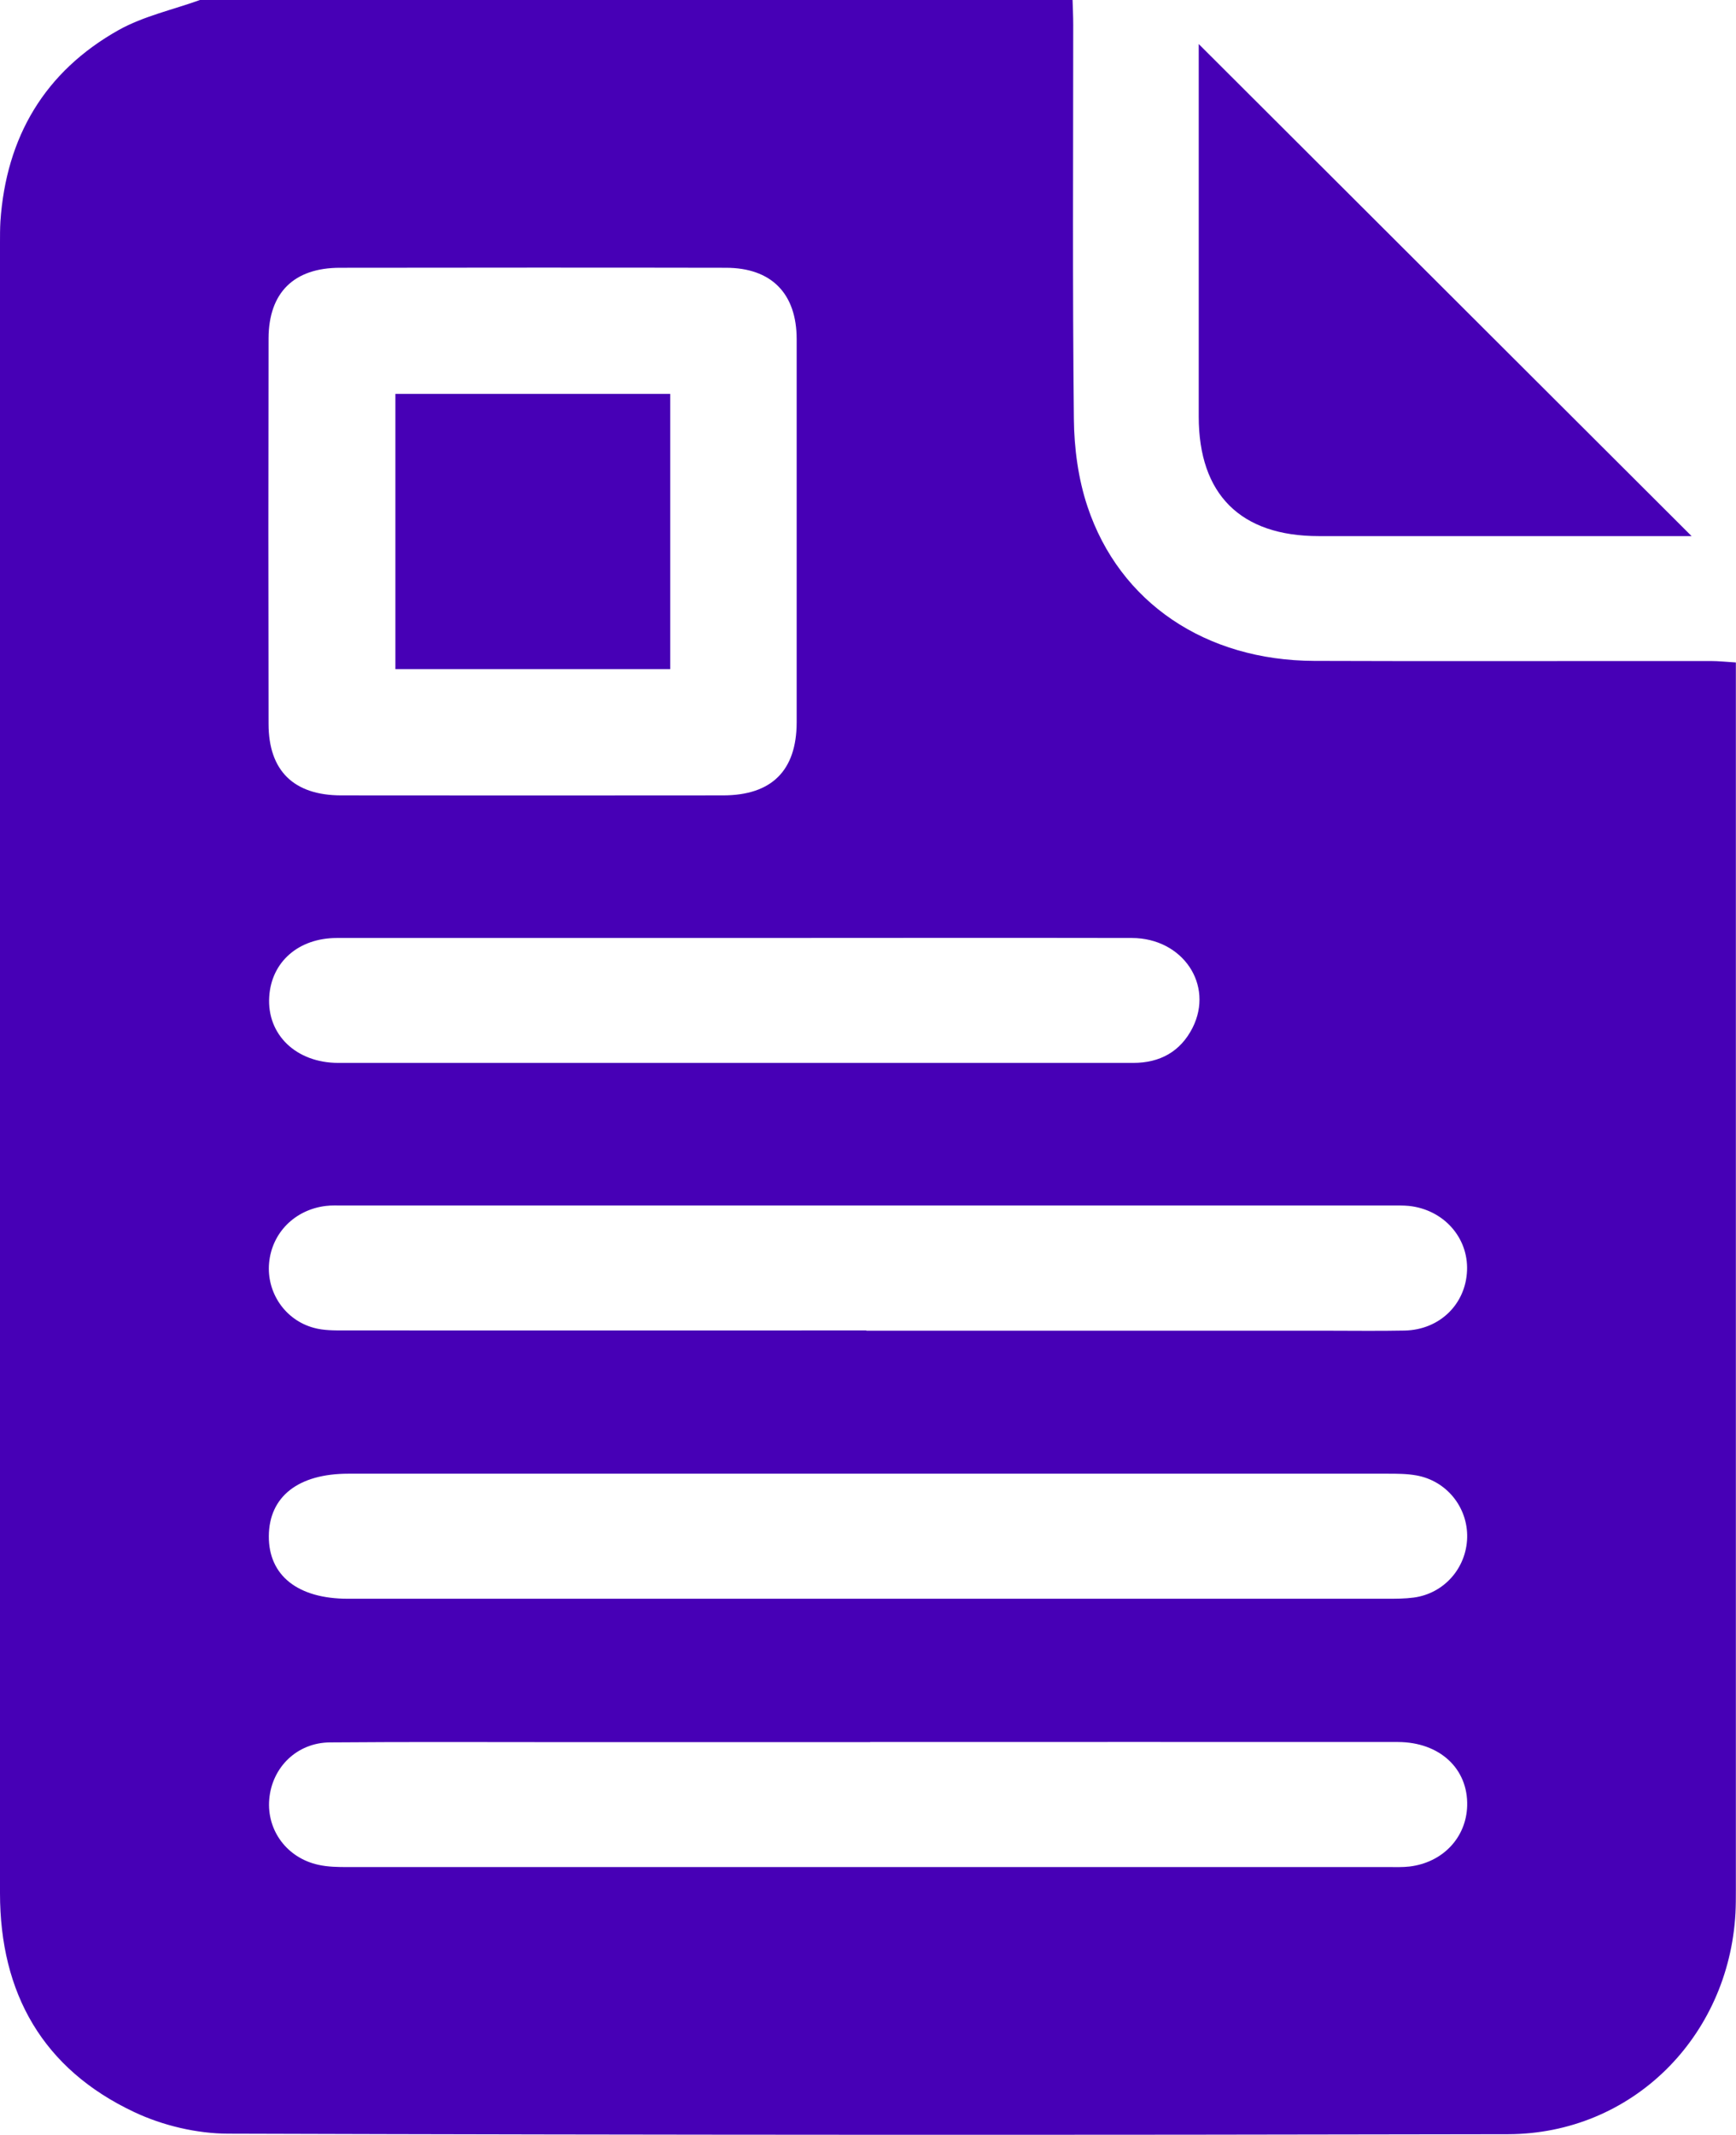
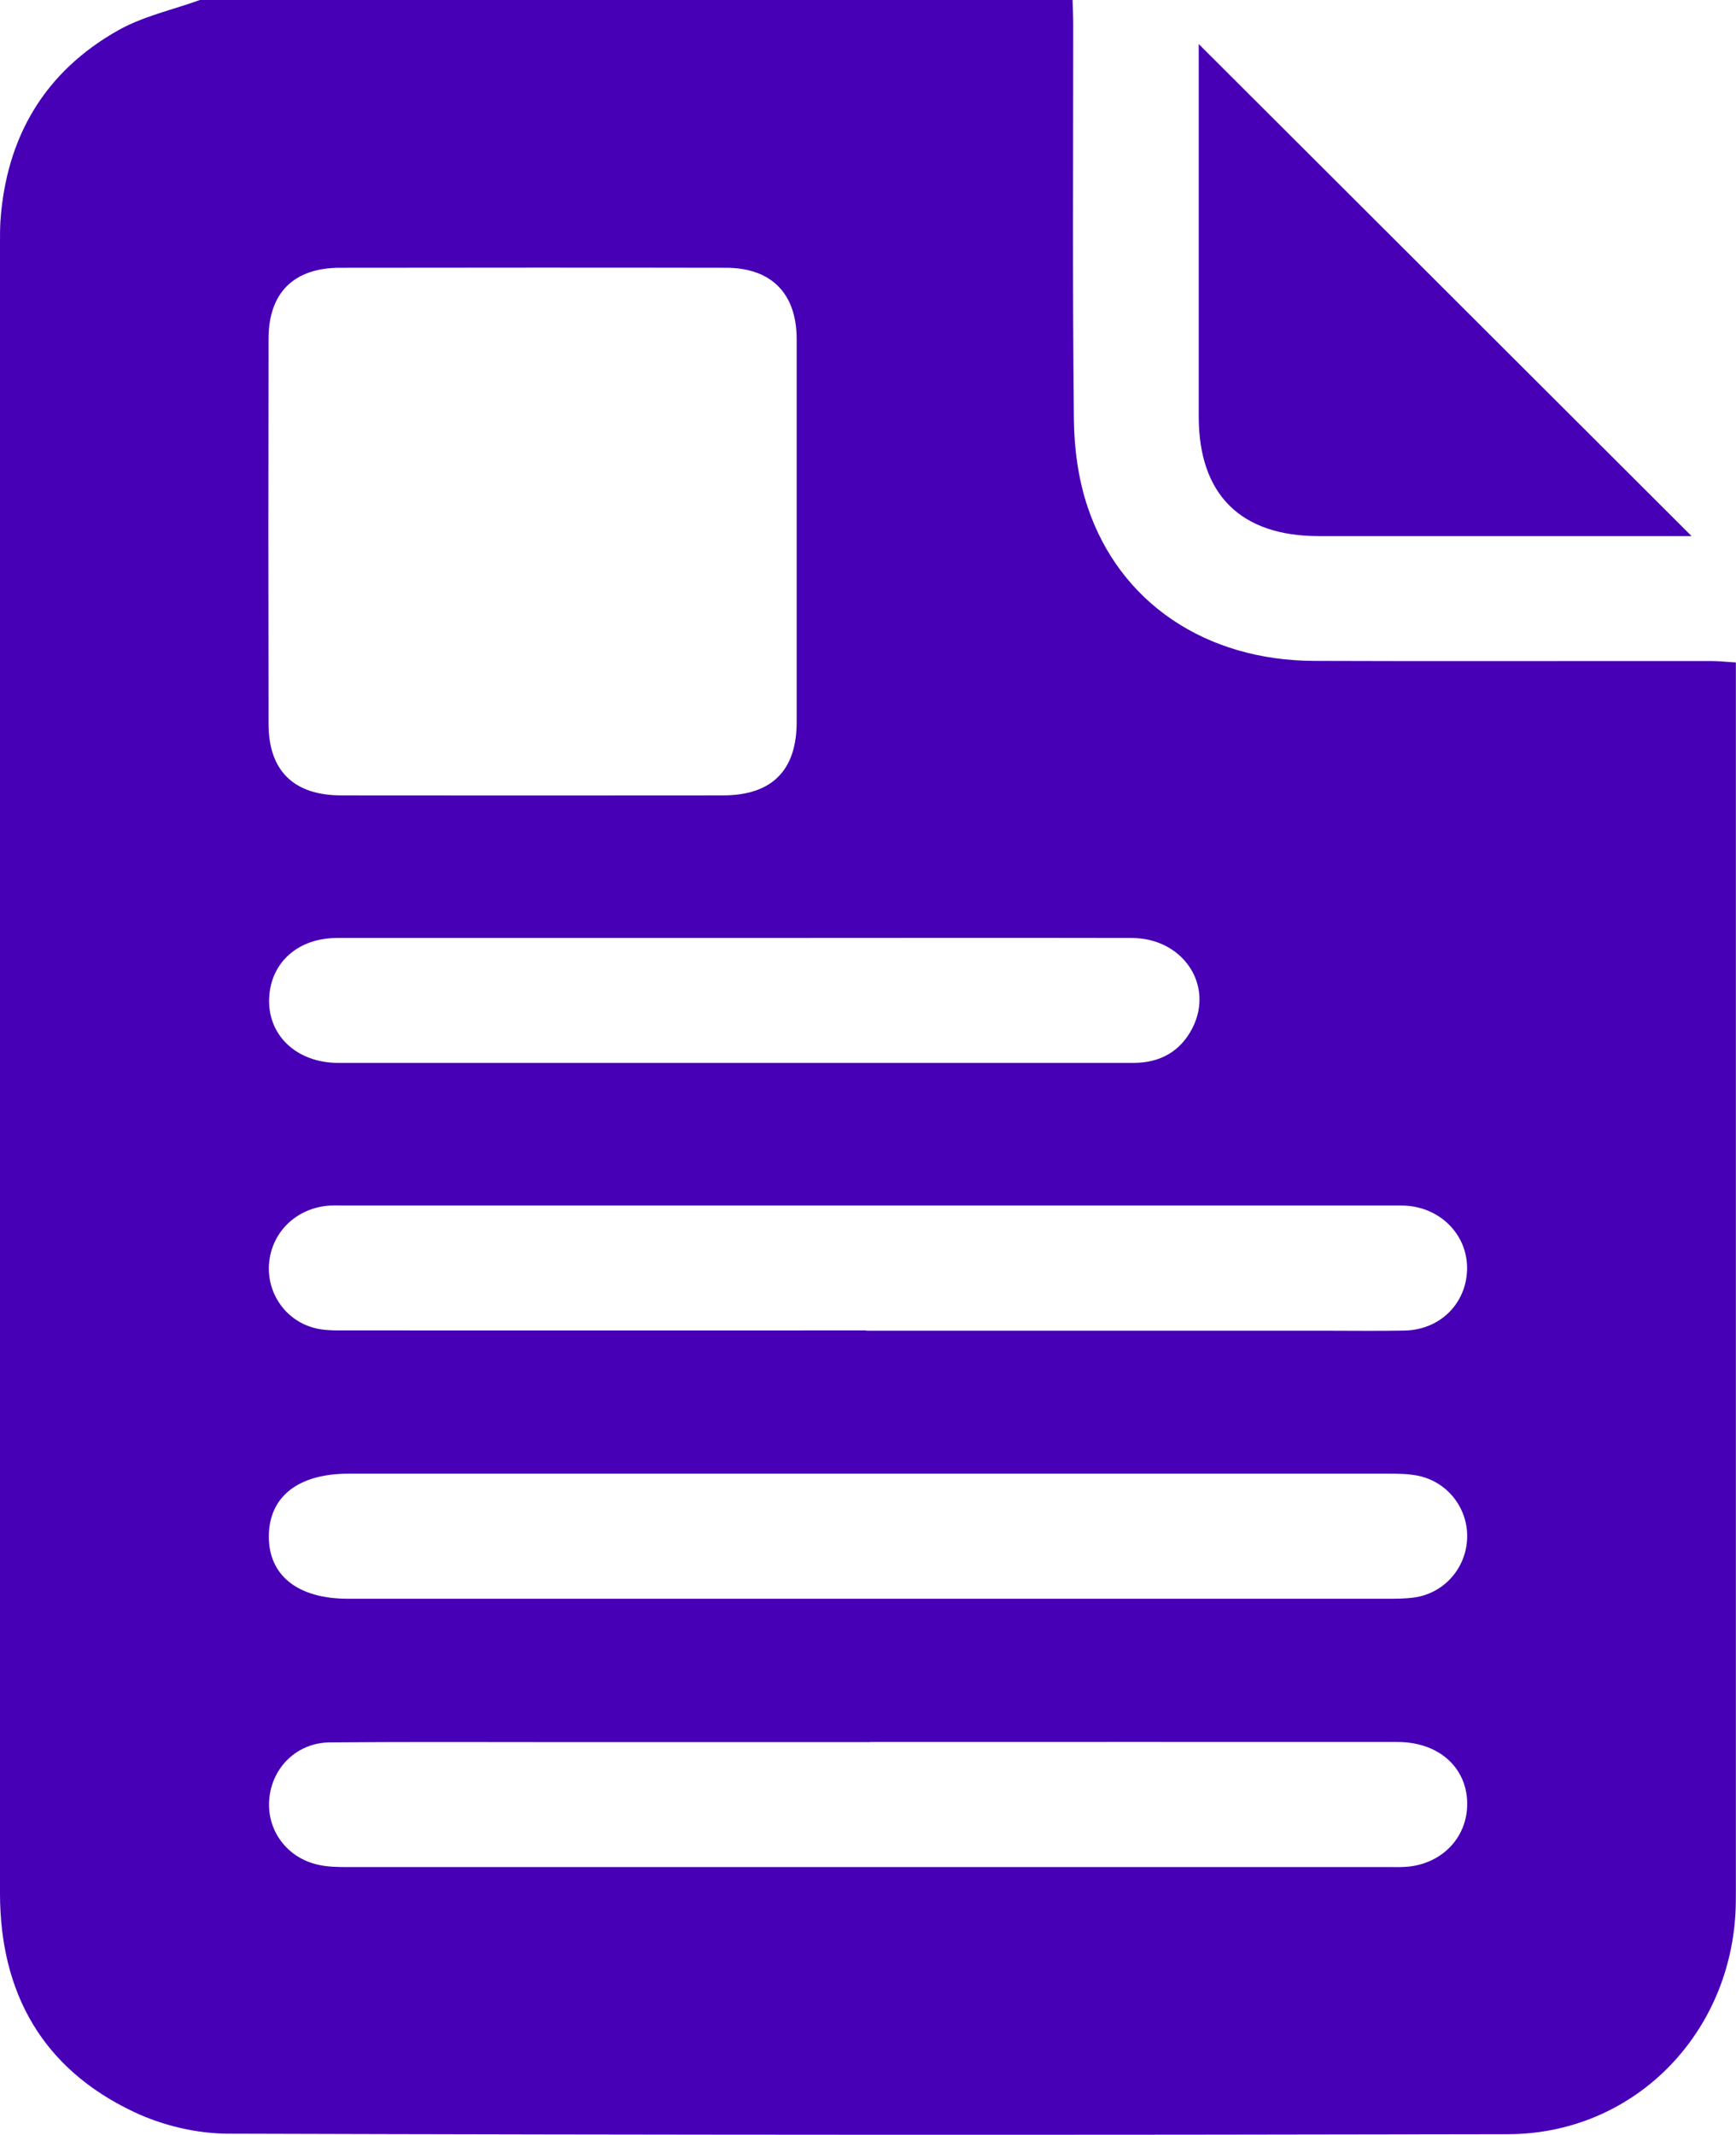
<svg xmlns="http://www.w3.org/2000/svg" id="Layer_2" data-name="Layer 2" viewBox="0 0 132.51 162.88">
  <defs>
    <style>
      .cls-1 {
        fill: #4700b6;
      }
    </style>
  </defs>
  <g id="Layer_1-2" data-name="Layer 1">
    <g>
      <path class="cls-1" d="m15.26,0C37.46,0,59.67,0,81.87,0c.02.63.05,1.27.05,1.9,0,10.02-.06,20.04.05,30.05.02,2.24.33,4.58,1.04,6.7,2.45,7.34,9.03,11.74,17.3,11.77,10.09.04,20.18,0,30.27.01.61,0,1.22.07,1.92.11,0,.76,0,1.33,0,1.91,0,30.58,0,61.17,0,91.75,0,.58,0,1.17-.03,1.75-.52,9.49-7.93,16.85-17.36,16.87-32.56.07-65.11.06-97.67-.04-2.41,0-5.02-.62-7.2-1.65C3.27,157.85,0,152.07,0,144.43,0,102.45,0,60.47,0,18.49c0-.53,0-1.06.03-1.59C.47,10.45,3.41,5.46,9.06,2.29,10.96,1.23,13.18.75,15.26,0Zm45.55,40.66c0-4.93,0-9.85,0-14.78,0-3.49-1.93-5.45-5.4-5.45-9.82-.02-19.64-.01-29.46,0-3.51,0-5.44,1.89-5.45,5.39-.02,9.8-.02,19.6,0,29.4,0,3.58,1.92,5.46,5.55,5.46,9.71.01,19.43.01,29.14,0,3.71,0,5.61-1.89,5.62-5.56,0-4.82,0-9.64,0-14.46Zm5.32,60.86c11.68,0,23.36,0,35.04,0,2.02,0,4.04.03,6.05-.01,2.67-.06,4.66-2.01,4.76-4.58.1-2.53-1.8-4.65-4.44-4.93-.42-.04-.85-.03-1.27-.03-26.7,0-53.4,0-80.11,0-.42,0-.85-.02-1.27.03-2.38.28-4.14,2.05-4.35,4.36-.2,2.23,1.2,4.34,3.41,4.94.75.21,1.57.2,2.36.2,13.27.01,26.54,0,39.81,0Zm.29,31.39c-7.7,0-15.39,0-23.09,0-6.05,0-12.1-.03-18.15.02-2.52.02-4.43,1.91-4.63,4.36-.19,2.36,1.36,4.46,3.76,4.98.72.16,1.47.17,2.21.17,26.49,0,52.98,0,79.47,0,.53,0,1.07.02,1.59-.04,2.54-.3,4.34-2.2,4.41-4.63.08-2.83-2.09-4.86-5.28-4.87-13.43-.01-26.86,0-40.29,0Zm-.22-10.94c13.22,0,26.43,0,39.65,0,.69,0,1.39,0,2.06-.09,2.32-.31,4.02-2.25,4.08-4.58.05-2.31-1.57-4.33-3.88-4.74-.73-.13-1.48-.13-2.22-.13-26.43,0-52.87,0-79.3,0-3.83,0-6.05,1.75-6.07,4.76-.02,3.01,2.21,4.78,6.03,4.78,13.22,0,26.43,0,39.65,0Zm-10.23-50.41c-10.08,0-20.17,0-30.25,0-2.94,0-5.01,1.83-5.17,4.49-.18,2.88,2.05,5.04,5.28,5.04,16.72,0,33.44,0,50.16,0,3.5,0,7.01,0,10.51,0,2.03,0,3.6-.85,4.53-2.68,1.65-3.28-.75-6.84-4.63-6.85-10.14-.02-20.27,0-30.41,0Z" />
      <path class="cls-1" d="m91.49,3.35c12.54,12.51,25.06,25,37.63,37.55-.43,0-.98,0-1.54,0-8.97,0-17.95,0-26.92,0-5.97,0-9.16-3.18-9.16-9.12,0-9.01,0-18.02,0-27.03,0-.51,0-1.01,0-1.4Z" />
-       <path class="cls-1" d="m51.16,51.05h-20.98v-21h20.98v21Z" />
    </g>
  </g>
</svg>